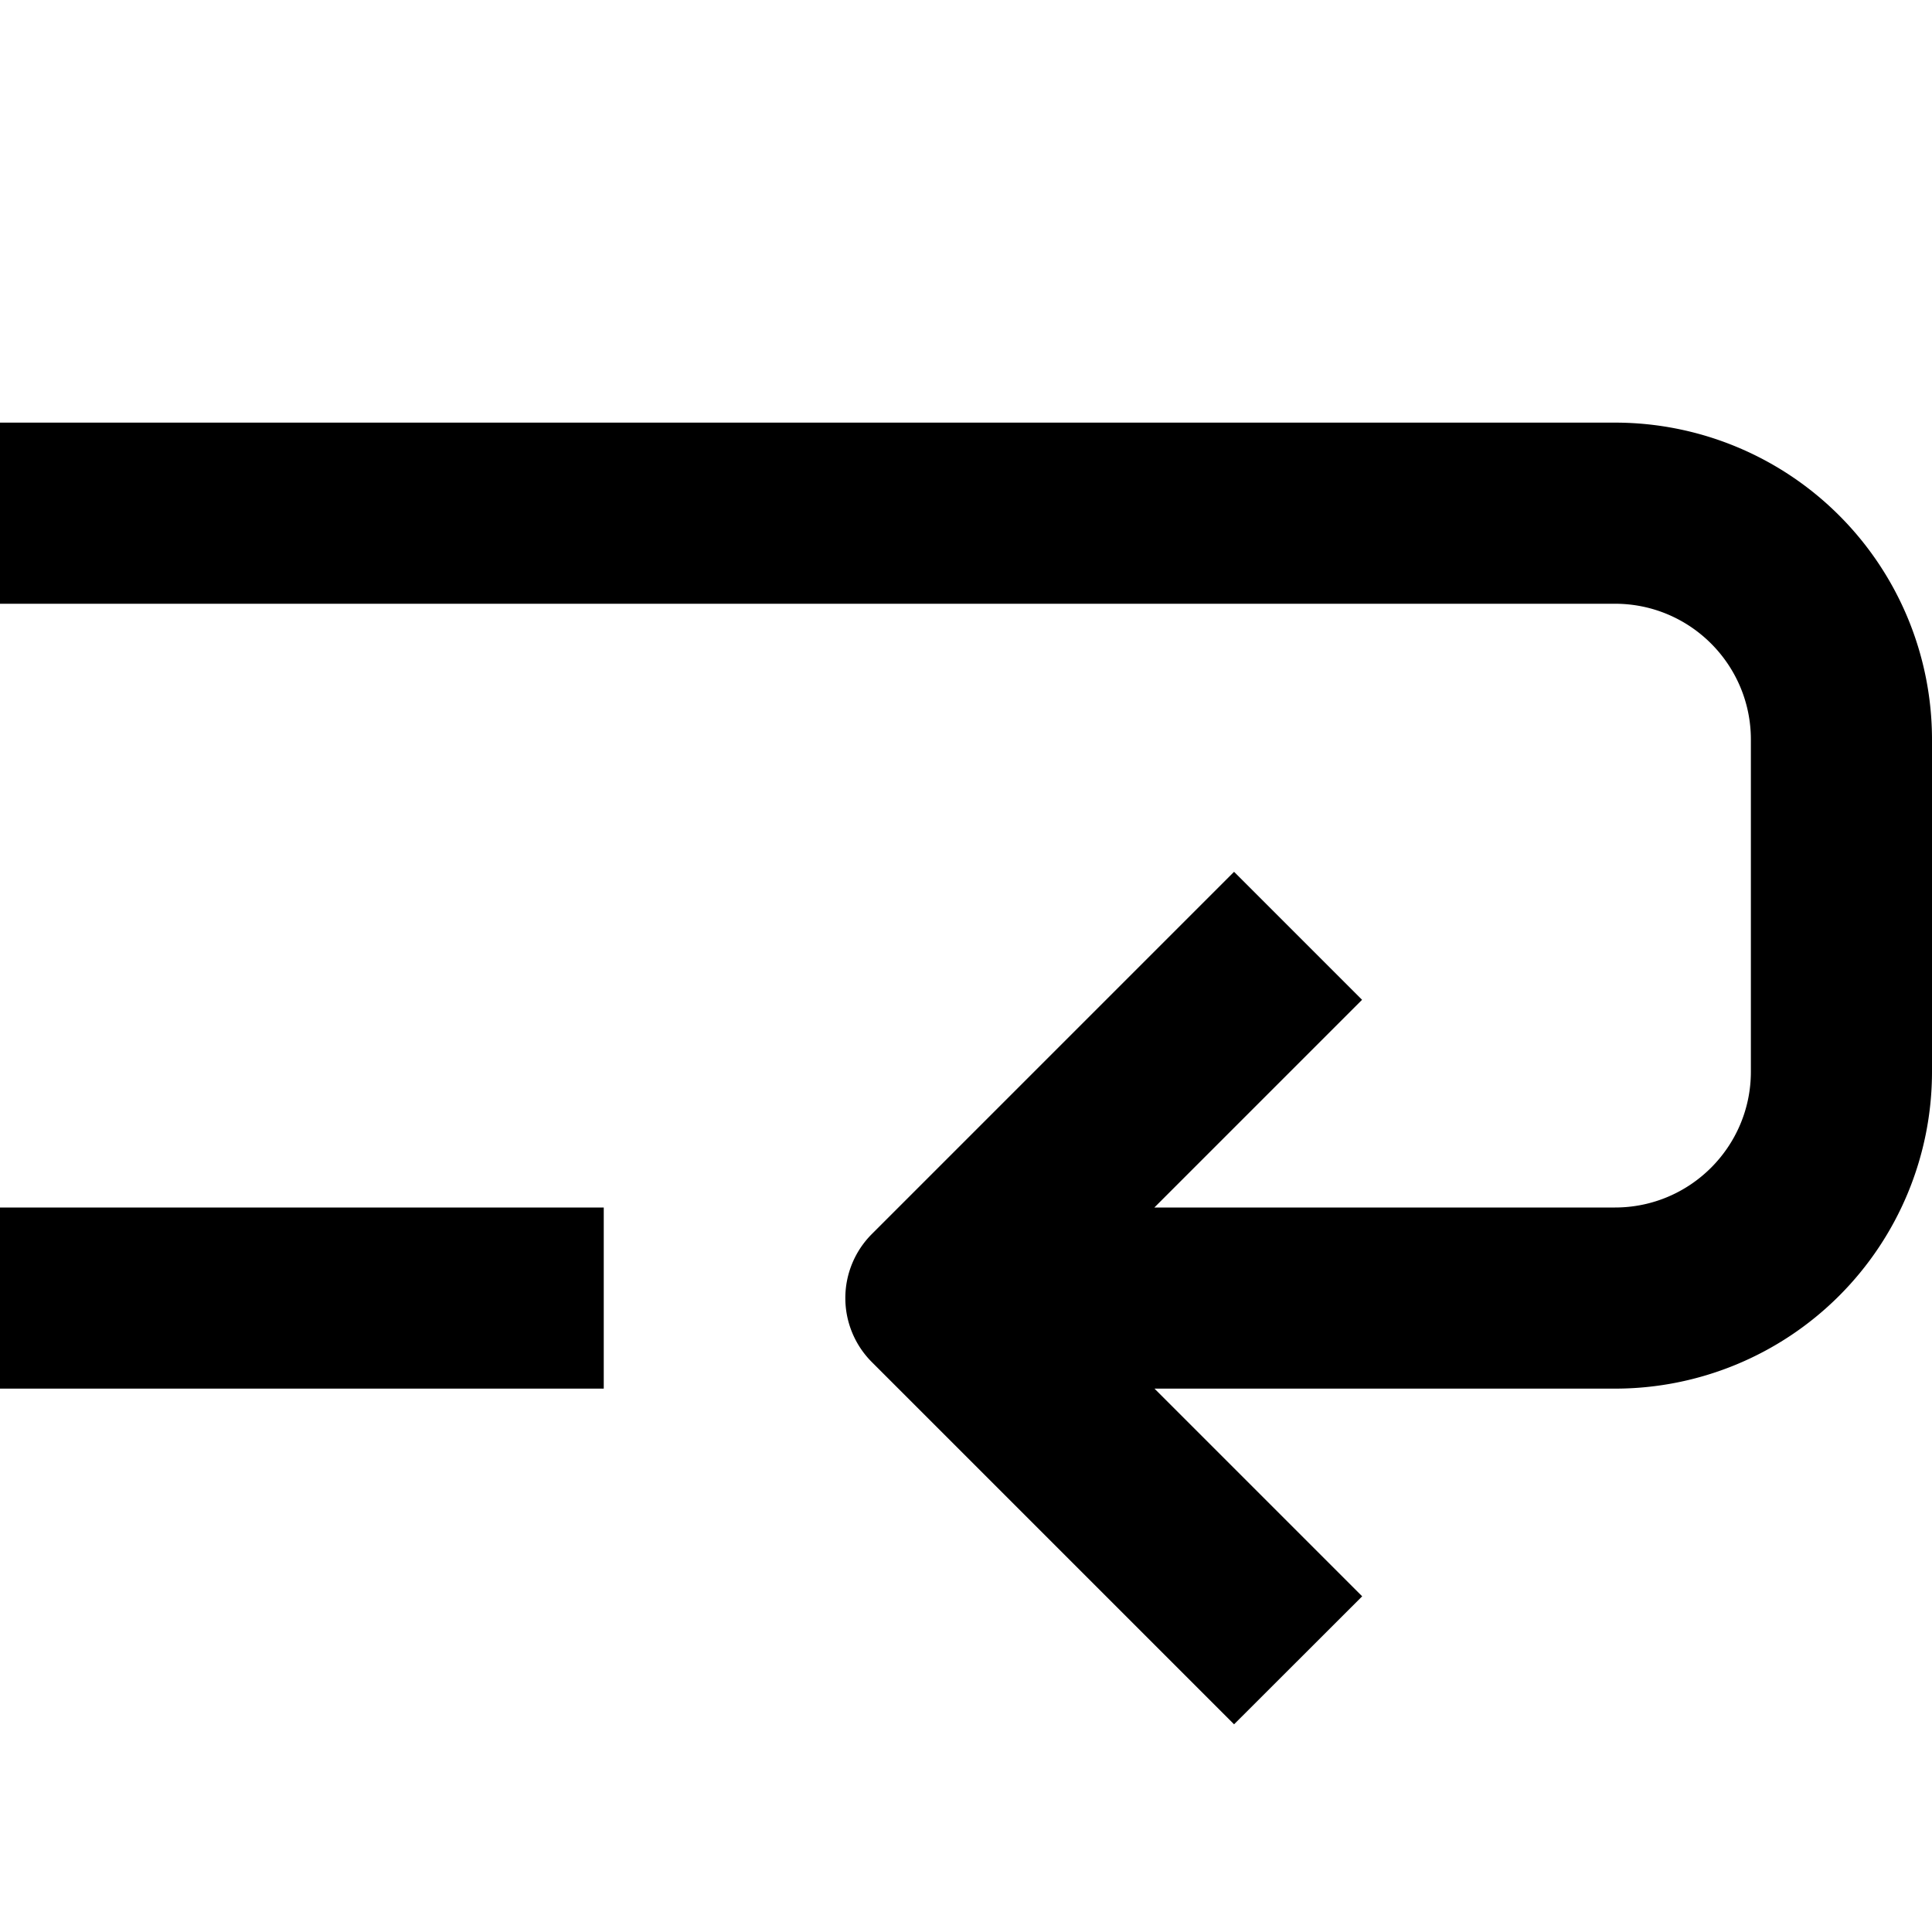
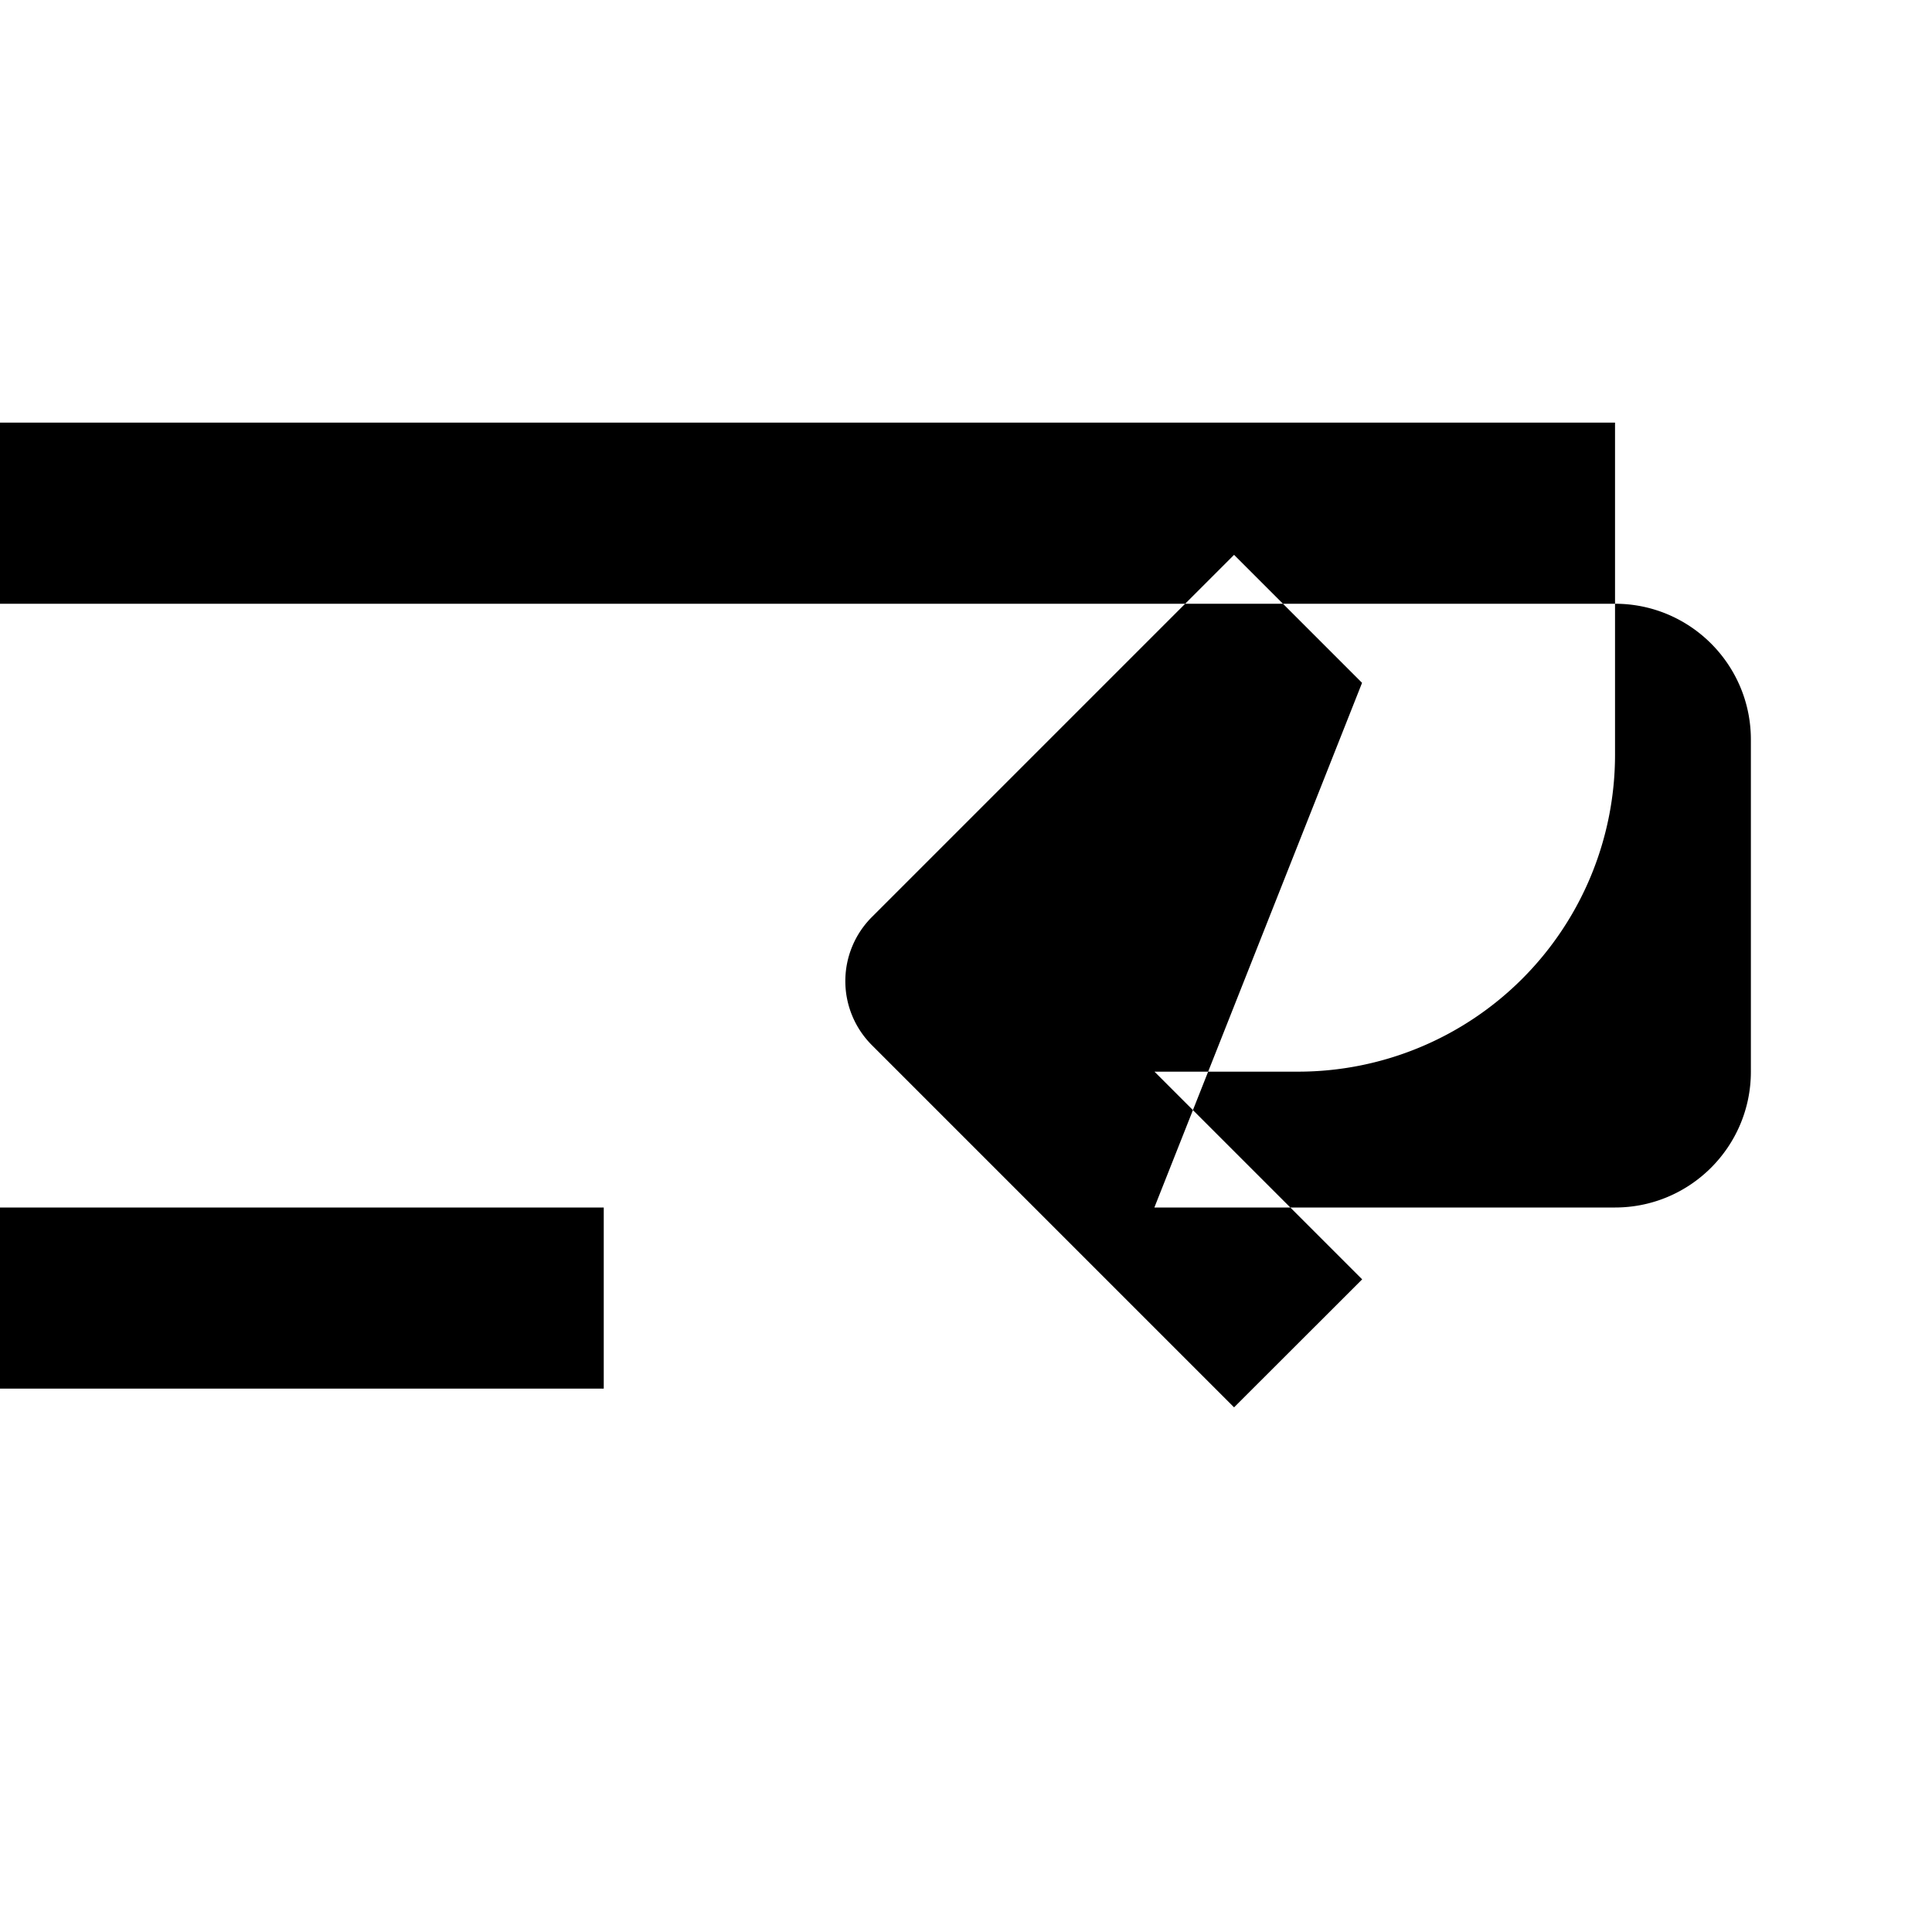
<svg width="16" height="16" fill="none" viewBox="0 0 16 16">
-   <path fill="currentcolor" fill-rule="evenodd" d="M13.375 5H0V3.5h13.375A2.625 2.625 0 0 1 16 6.125v2.75a2.625 2.625 0 0 1-2.625 2.625H9.561l1.72 1.72-1.061 1.06-3-3a.75.75 0 0 1 0-1.06l3-3 1.06 1.06L9.56 10h3.815c.621 0 1.125-.504 1.125-1.125v-2.75C14.5 5.504 13.996 5 13.375 5M5 11.5H0V10h5z" clip-rule="evenodd" />
+   <path fill="currentcolor" fill-rule="evenodd" d="M13.375 5H0V3.5h13.375v2.75a2.625 2.625 0 0 1-2.625 2.625H9.561l1.72 1.72-1.061 1.06-3-3a.75.75 0 0 1 0-1.06l3-3 1.06 1.06L9.56 10h3.815c.621 0 1.125-.504 1.125-1.125v-2.75C14.5 5.504 13.996 5 13.375 5M5 11.5H0V10h5z" clip-rule="evenodd" />
</svg>